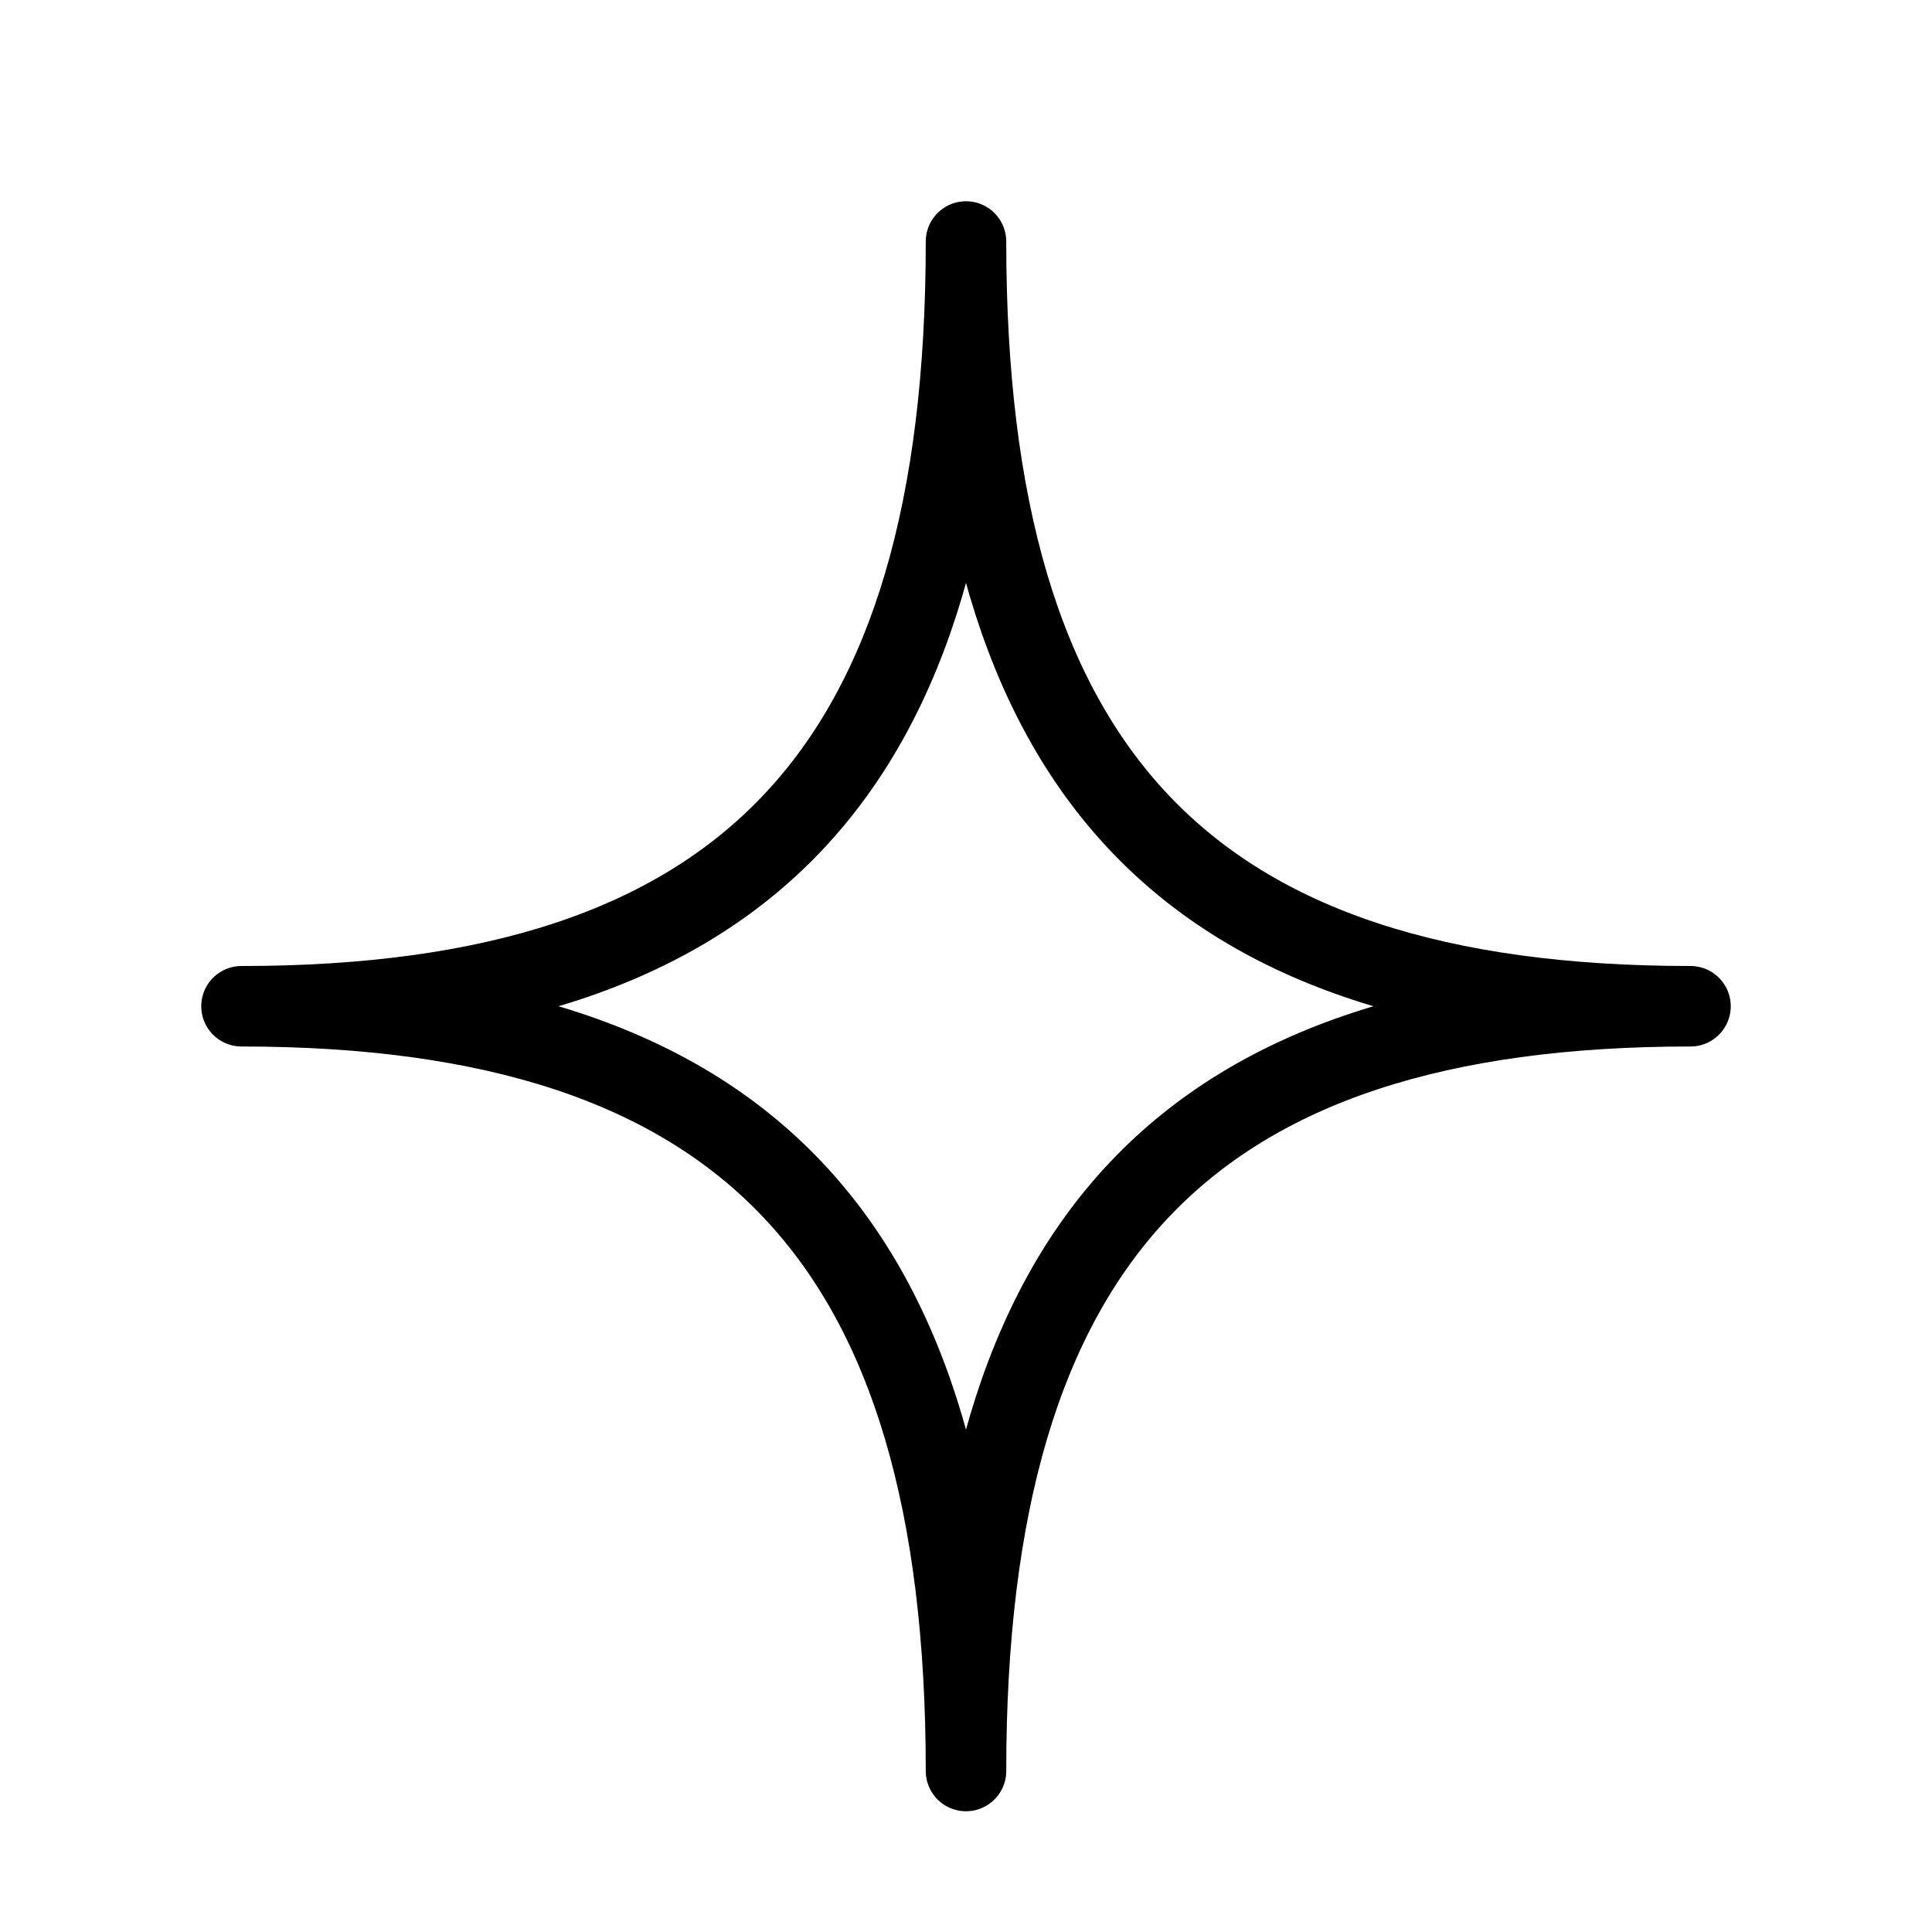
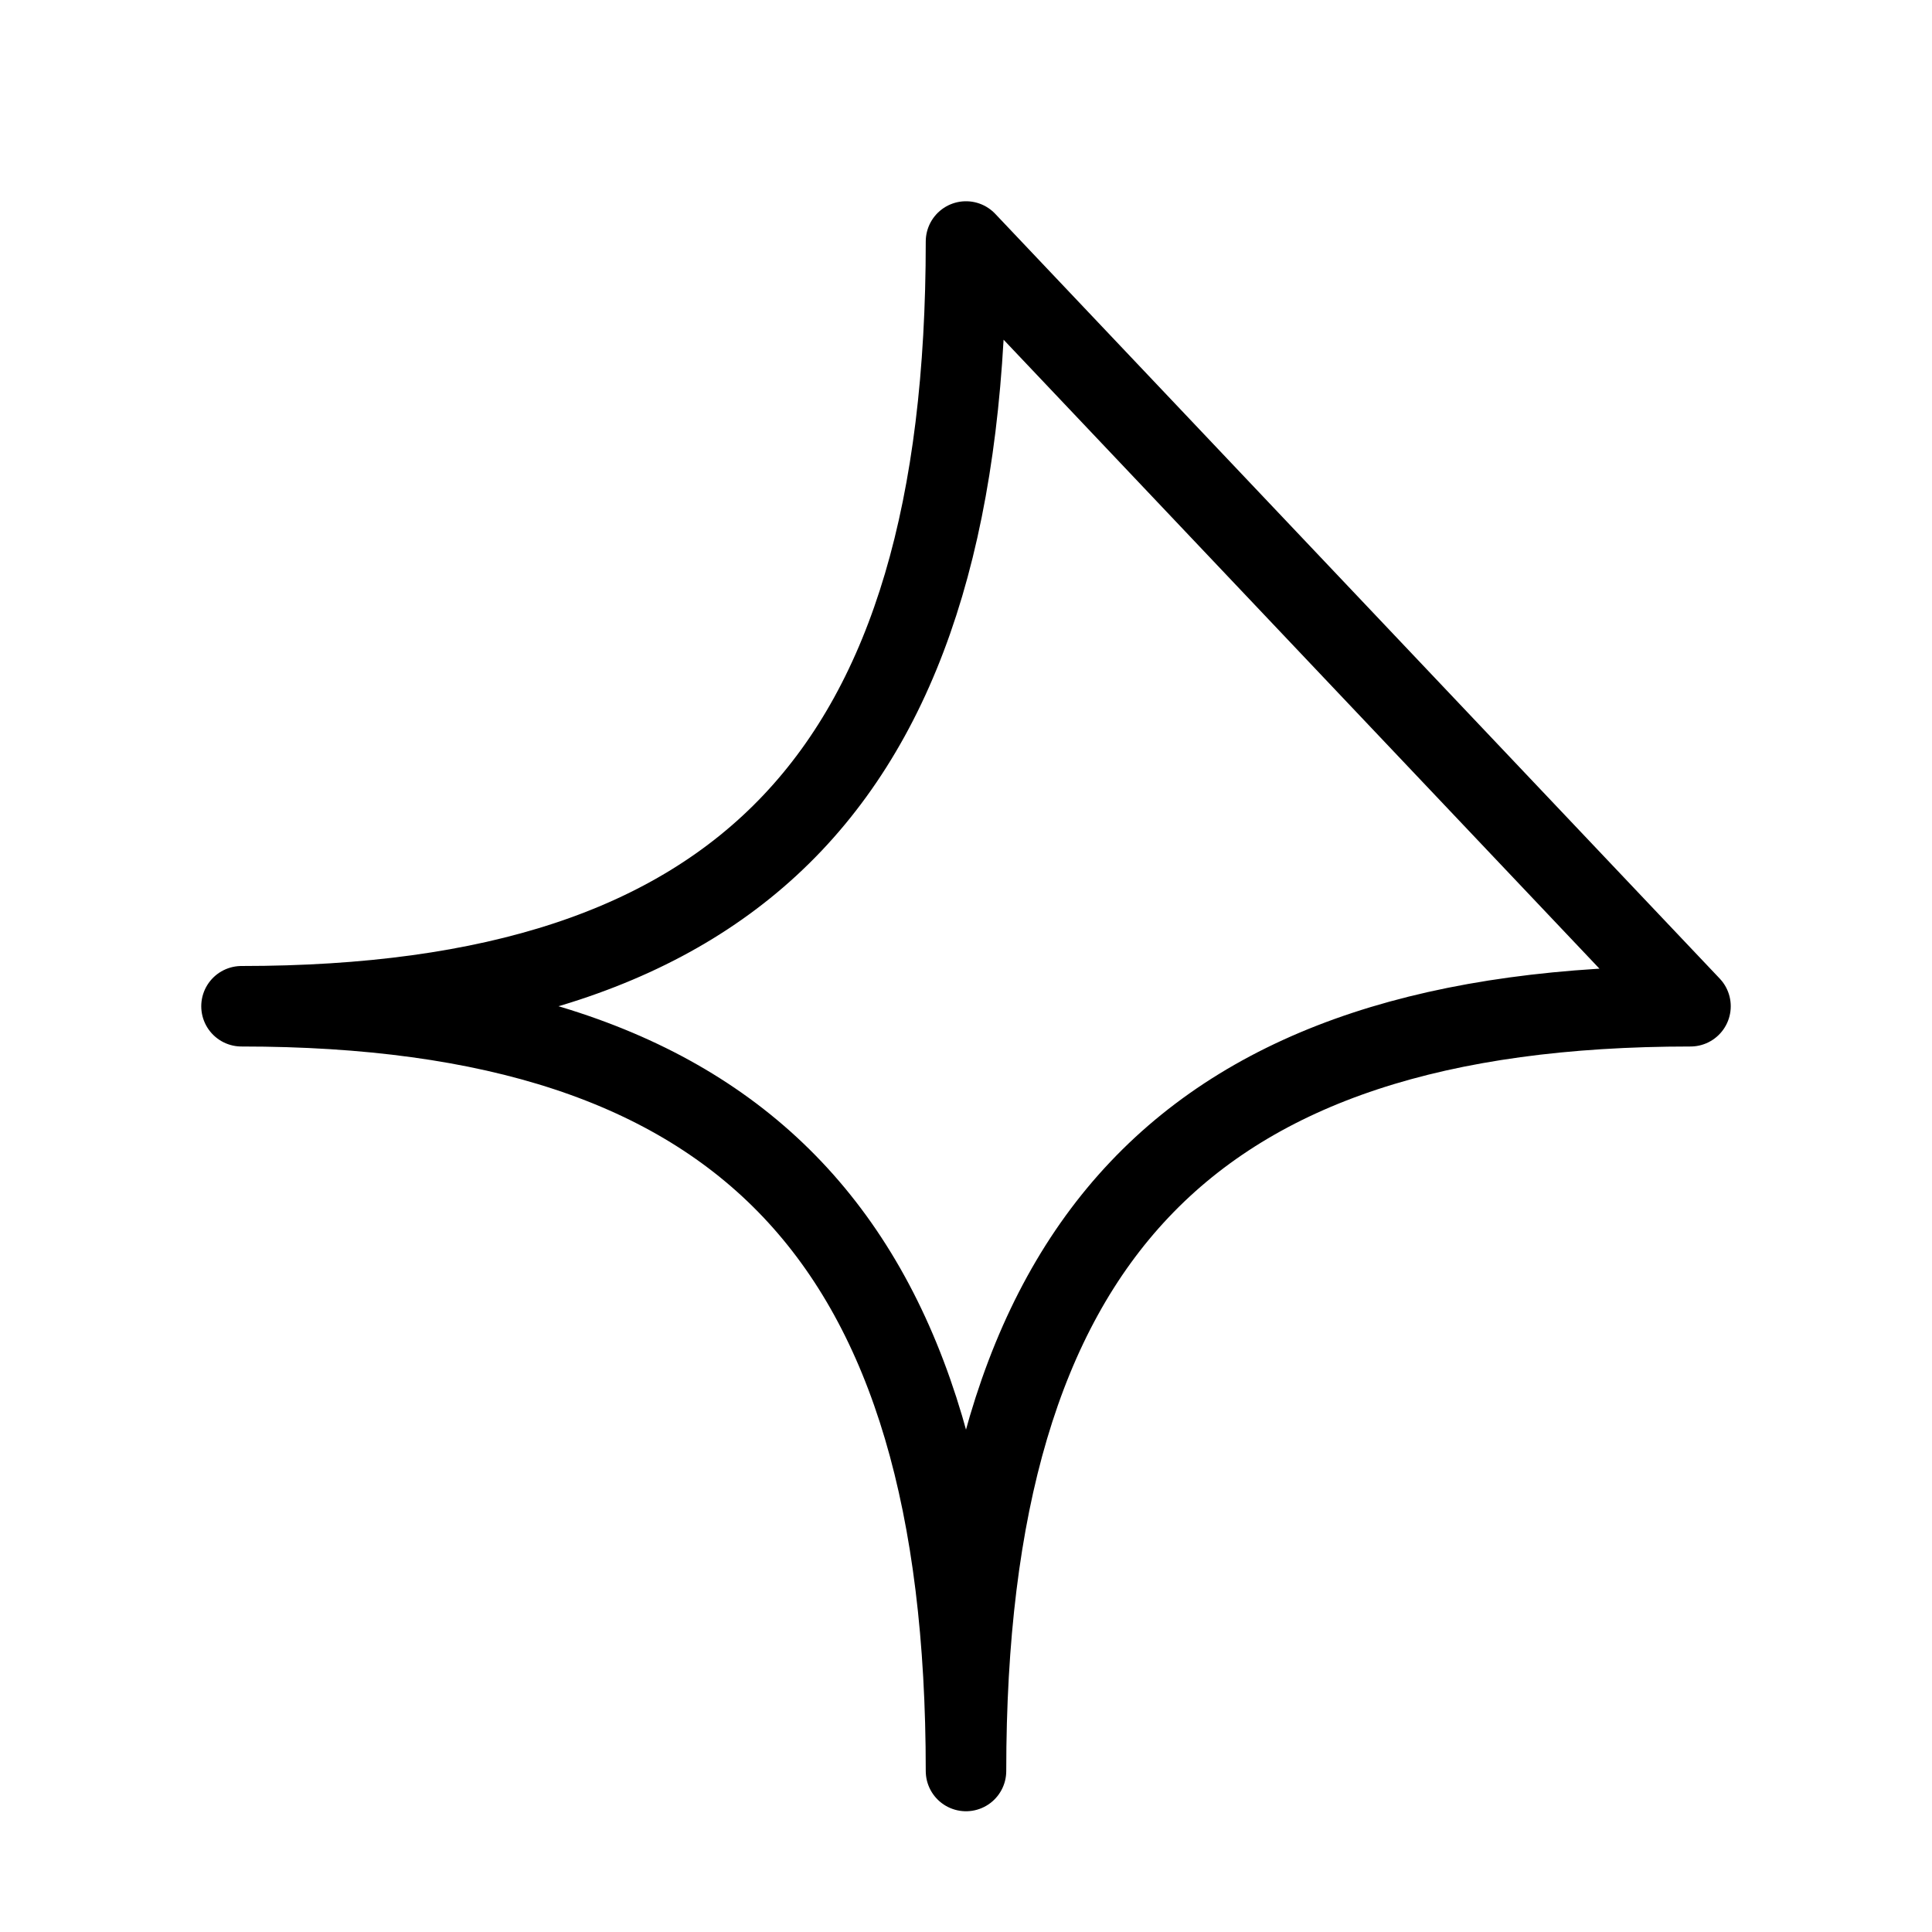
<svg xmlns="http://www.w3.org/2000/svg" width="48" height="48" viewBox="0 0 48 48" fill="none">
-   <path fill-rule="evenodd" clip-rule="evenodd" d="M42 25C29.5 25 24 30.806 24 44C24 30.806 18.5 25 6 25C18.5 25 24 19.194 24 6C24 19.194 29.5 25 42 25Z" stroke="black" stroke-width="2" stroke-linejoin="round" />
+   <path fill-rule="evenodd" clip-rule="evenodd" d="M42 25C29.5 25 24 30.806 24 44C24 30.806 18.5 25 6 25C18.5 25 24 19.194 24 6Z" stroke="black" stroke-width="2" stroke-linejoin="round" />
</svg>